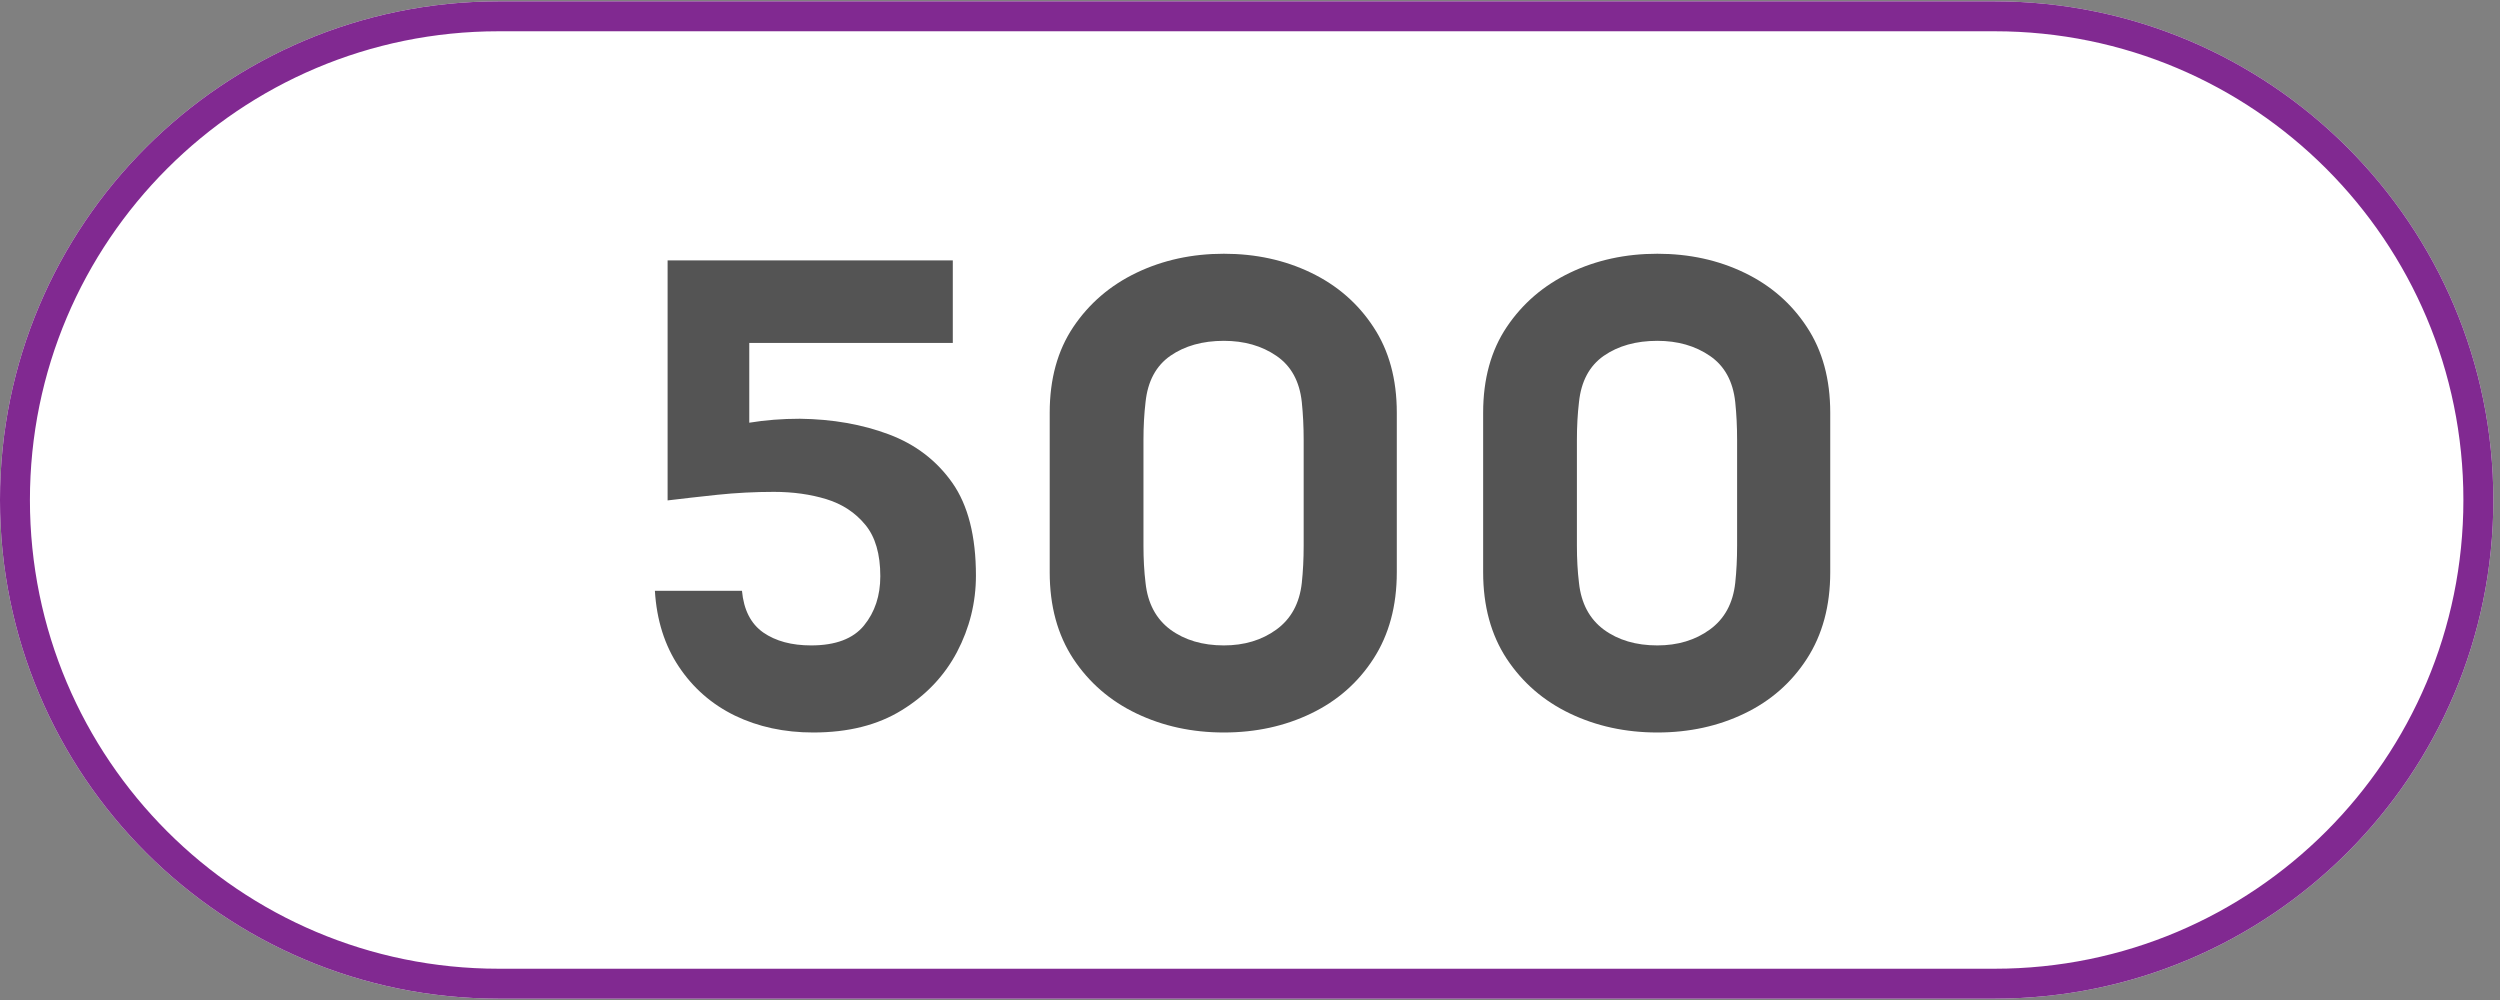
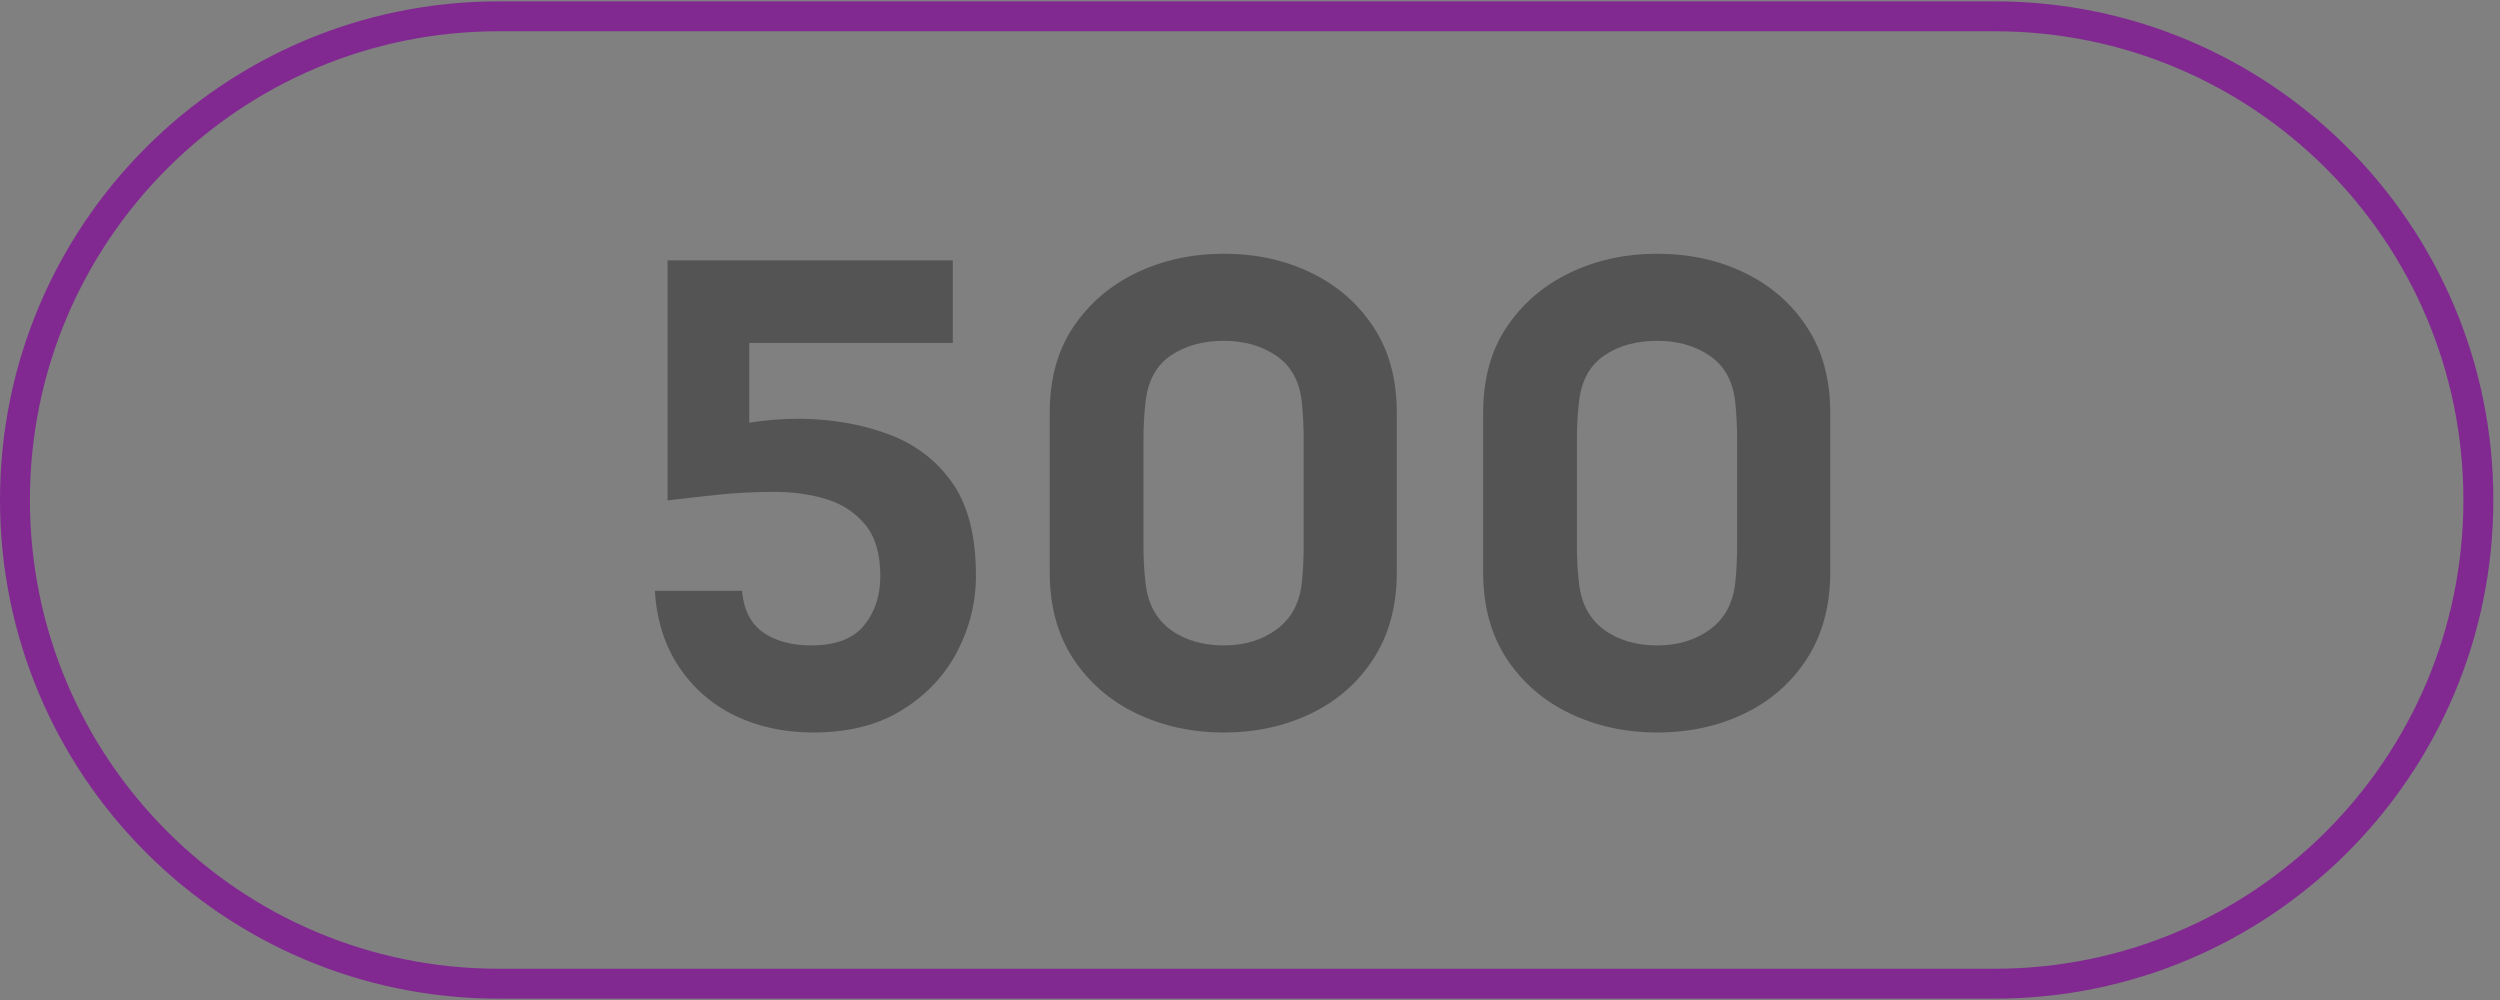
<svg xmlns="http://www.w3.org/2000/svg" width="250" zoomAndPan="magnify" viewBox="0 0 187.5 75" height="100" preserveAspectRatio="xMidYMid meet" version="1.0">
  <rect x="0" y="0" width="187.5" height="75" fill="#808080" stroke="none" />
  <defs>
    <g />
    <clipPath id="5af40efdd5">
      <path d="M 0 0.102 L 187 0.102 L 187 74.898 L 0 74.898 Z M 0 0.102 " clip-rule="nonzero" />
    </clipPath>
    <clipPath id="b8303a2fc6">
      <path d="M 37.398 0.102 L 149.602 0.102 C 170.258 0.102 187 16.844 187 37.5 C 187 58.156 170.258 74.898 149.602 74.898 L 37.398 74.898 C 16.746 74.898 0 58.156 0 37.5 C 0 16.844 16.746 0.102 37.398 0.102 Z M 37.398 0.102 " clip-rule="nonzero" />
    </clipPath>
  </defs>
  <g clip-path="url(#5af40efdd5)">
    <g clip-path="url(#b8303a2fc6)">
-       <path fill="#ffffff" d="M 0 0.102 L 187 0.102 L 187 74.898 L 0 74.898 Z M 0 0.102 " fill-opacity="1" fill-rule="nonzero" />
      <path stroke-linecap="butt" transform="matrix(0.748, 0, 0, 0.748, 0, 0.1)" fill="none" stroke-linejoin="miter" d="M 49.998 0.002 L 200.001 0.002 C 227.616 0.002 249.998 22.385 249.998 50 C 249.998 77.615 227.616 99.998 200.001 99.998 L 49.998 99.998 C 22.388 99.998 -0 77.615 -0 50 C -0 22.385 22.388 0.002 49.998 0.002 Z M 49.998 0.002 " stroke="#812991" stroke-width="6" stroke-opacity="1" stroke-miterlimit="4" />
    </g>
  </g>
  <g fill="#545454" fill-opacity="1">
    <g transform="translate(46.476, 54.437)">
      <g>
        <path d="M 9.719 -22.734 C 10.914 -22.93 12.18 -23.031 13.516 -23.031 C 15.973 -23 18.195 -22.609 20.188 -21.859 C 22.188 -21.109 23.773 -19.895 24.953 -18.219 C 26.129 -16.539 26.719 -14.223 26.719 -11.266 C 26.719 -9.242 26.242 -7.332 25.297 -5.531 C 24.348 -3.738 22.969 -2.285 21.156 -1.172 C 19.352 -0.055 17.141 0.5 14.516 0.5 C 12.348 0.5 10.391 0.078 8.641 -0.766 C 6.898 -1.617 5.5 -2.844 4.438 -4.438 C 3.375 -6.031 2.773 -7.926 2.641 -10.125 L 9.172 -10.125 C 9.305 -8.695 9.836 -7.656 10.766 -7 C 11.703 -6.352 12.898 -6.031 14.359 -6.031 C 16.191 -6.031 17.516 -6.531 18.328 -7.531 C 19.141 -8.531 19.547 -9.758 19.547 -11.219 C 19.547 -12.883 19.172 -14.172 18.422 -15.078 C 17.672 -15.992 16.695 -16.633 15.5 -17 C 14.312 -17.363 13 -17.547 11.562 -17.547 C 10.133 -17.547 8.723 -17.473 7.328 -17.328 C 5.93 -17.18 4.688 -17.039 3.594 -16.906 L 3.594 -34.906 L 24.984 -34.906 L 24.984 -28.719 L 9.719 -28.719 Z M 9.719 -22.734 " />
      </g>
    </g>
  </g>
  <g fill="#545454" fill-opacity="1">
    <g transform="translate(75.494, 54.437)">
      <g>
        <path d="M 16.297 -35.406 C 18.691 -35.406 20.867 -34.93 22.828 -33.984 C 24.797 -33.035 26.359 -31.676 27.516 -29.906 C 28.68 -28.145 29.266 -26.004 29.266 -23.484 L 29.266 -11.516 C 29.266 -8.992 28.68 -6.832 27.516 -5.031 C 26.359 -3.238 24.797 -1.867 22.828 -0.922 C 20.867 0.023 18.691 0.5 16.297 0.5 C 13.91 0.5 11.727 0.023 9.75 -0.922 C 7.77 -1.867 6.188 -3.238 5 -5.031 C 3.82 -6.832 3.234 -8.992 3.234 -11.516 L 3.234 -23.484 C 3.234 -26.004 3.82 -28.145 5 -29.906 C 6.188 -31.676 7.77 -33.035 9.75 -33.984 C 11.727 -34.93 13.91 -35.406 16.297 -35.406 Z M 16.297 -6.031 C 17.828 -6.031 19.141 -6.426 20.234 -7.219 C 21.336 -8.02 21.973 -9.188 22.141 -10.719 C 22.234 -11.582 22.281 -12.516 22.281 -13.516 L 22.281 -21.438 C 22.281 -22.438 22.234 -23.383 22.141 -24.281 C 21.973 -25.844 21.336 -27 20.234 -27.75 C 19.141 -28.5 17.828 -28.875 16.297 -28.875 C 14.703 -28.875 13.363 -28.5 12.281 -27.75 C 11.207 -27 10.586 -25.844 10.422 -24.281 C 10.316 -23.383 10.266 -22.438 10.266 -21.438 L 10.266 -13.516 C 10.266 -12.516 10.316 -11.582 10.422 -10.719 C 10.586 -9.188 11.207 -8.02 12.281 -7.219 C 13.363 -6.426 14.703 -6.031 16.297 -6.031 Z M 16.297 -6.031 " />
      </g>
    </g>
  </g>
  <g fill="#545454" fill-opacity="1">
    <g transform="translate(108.002, 54.437)">
      <g>
        <path d="M 16.297 -35.406 C 18.691 -35.406 20.867 -34.93 22.828 -33.984 C 24.797 -33.035 26.359 -31.676 27.516 -29.906 C 28.68 -28.145 29.266 -26.004 29.266 -23.484 L 29.266 -11.516 C 29.266 -8.992 28.68 -6.832 27.516 -5.031 C 26.359 -3.238 24.797 -1.867 22.828 -0.922 C 20.867 0.023 18.691 0.5 16.297 0.5 C 13.91 0.5 11.727 0.023 9.75 -0.922 C 7.77 -1.867 6.188 -3.238 5 -5.031 C 3.82 -6.832 3.234 -8.992 3.234 -11.516 L 3.234 -23.484 C 3.234 -26.004 3.82 -28.145 5 -29.906 C 6.188 -31.676 7.77 -33.035 9.75 -33.984 C 11.727 -34.93 13.91 -35.406 16.297 -35.406 Z M 16.297 -6.031 C 17.828 -6.031 19.141 -6.426 20.234 -7.219 C 21.336 -8.02 21.973 -9.188 22.141 -10.719 C 22.234 -11.582 22.281 -12.516 22.281 -13.516 L 22.281 -21.438 C 22.281 -22.438 22.234 -23.383 22.141 -24.281 C 21.973 -25.844 21.336 -27 20.234 -27.75 C 19.141 -28.5 17.828 -28.875 16.297 -28.875 C 14.703 -28.875 13.363 -28.5 12.281 -27.75 C 11.207 -27 10.586 -25.844 10.422 -24.281 C 10.316 -23.383 10.266 -22.438 10.266 -21.438 L 10.266 -13.516 C 10.266 -12.516 10.316 -11.582 10.422 -10.719 C 10.586 -9.188 11.207 -8.02 12.281 -7.219 C 13.363 -6.426 14.703 -6.031 16.297 -6.031 Z M 16.297 -6.031 " />
      </g>
    </g>
  </g>
</svg>